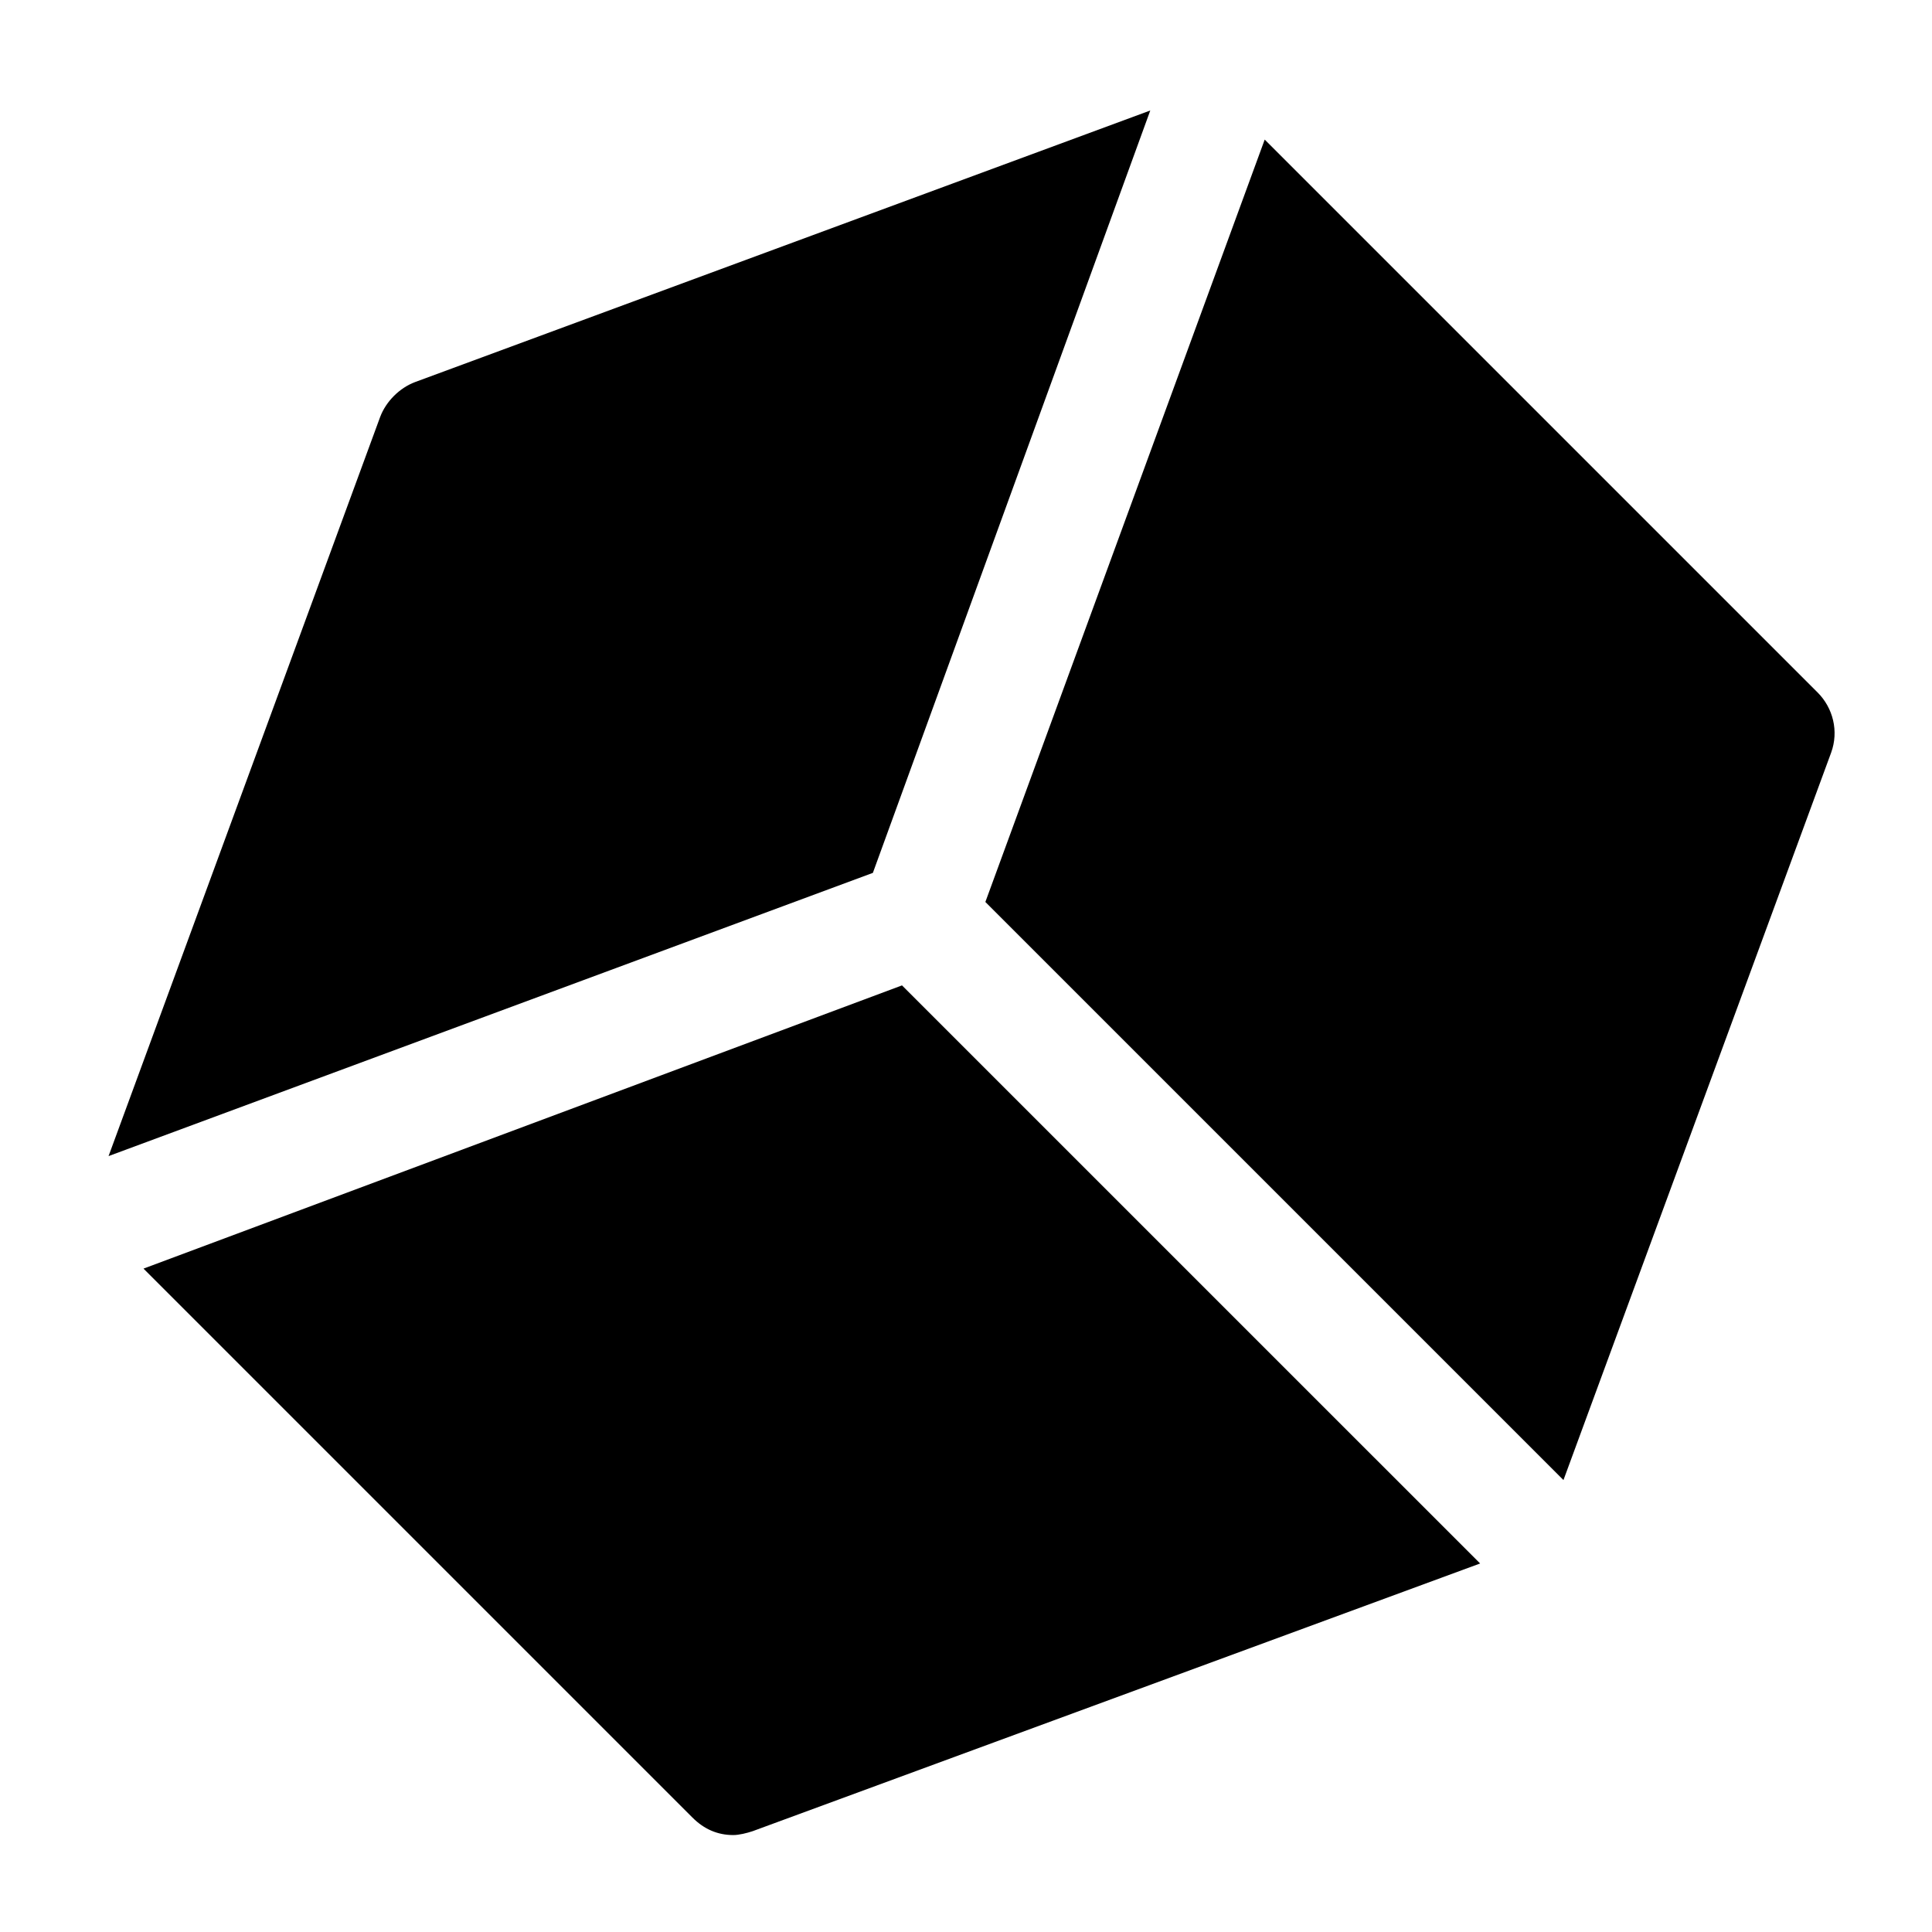
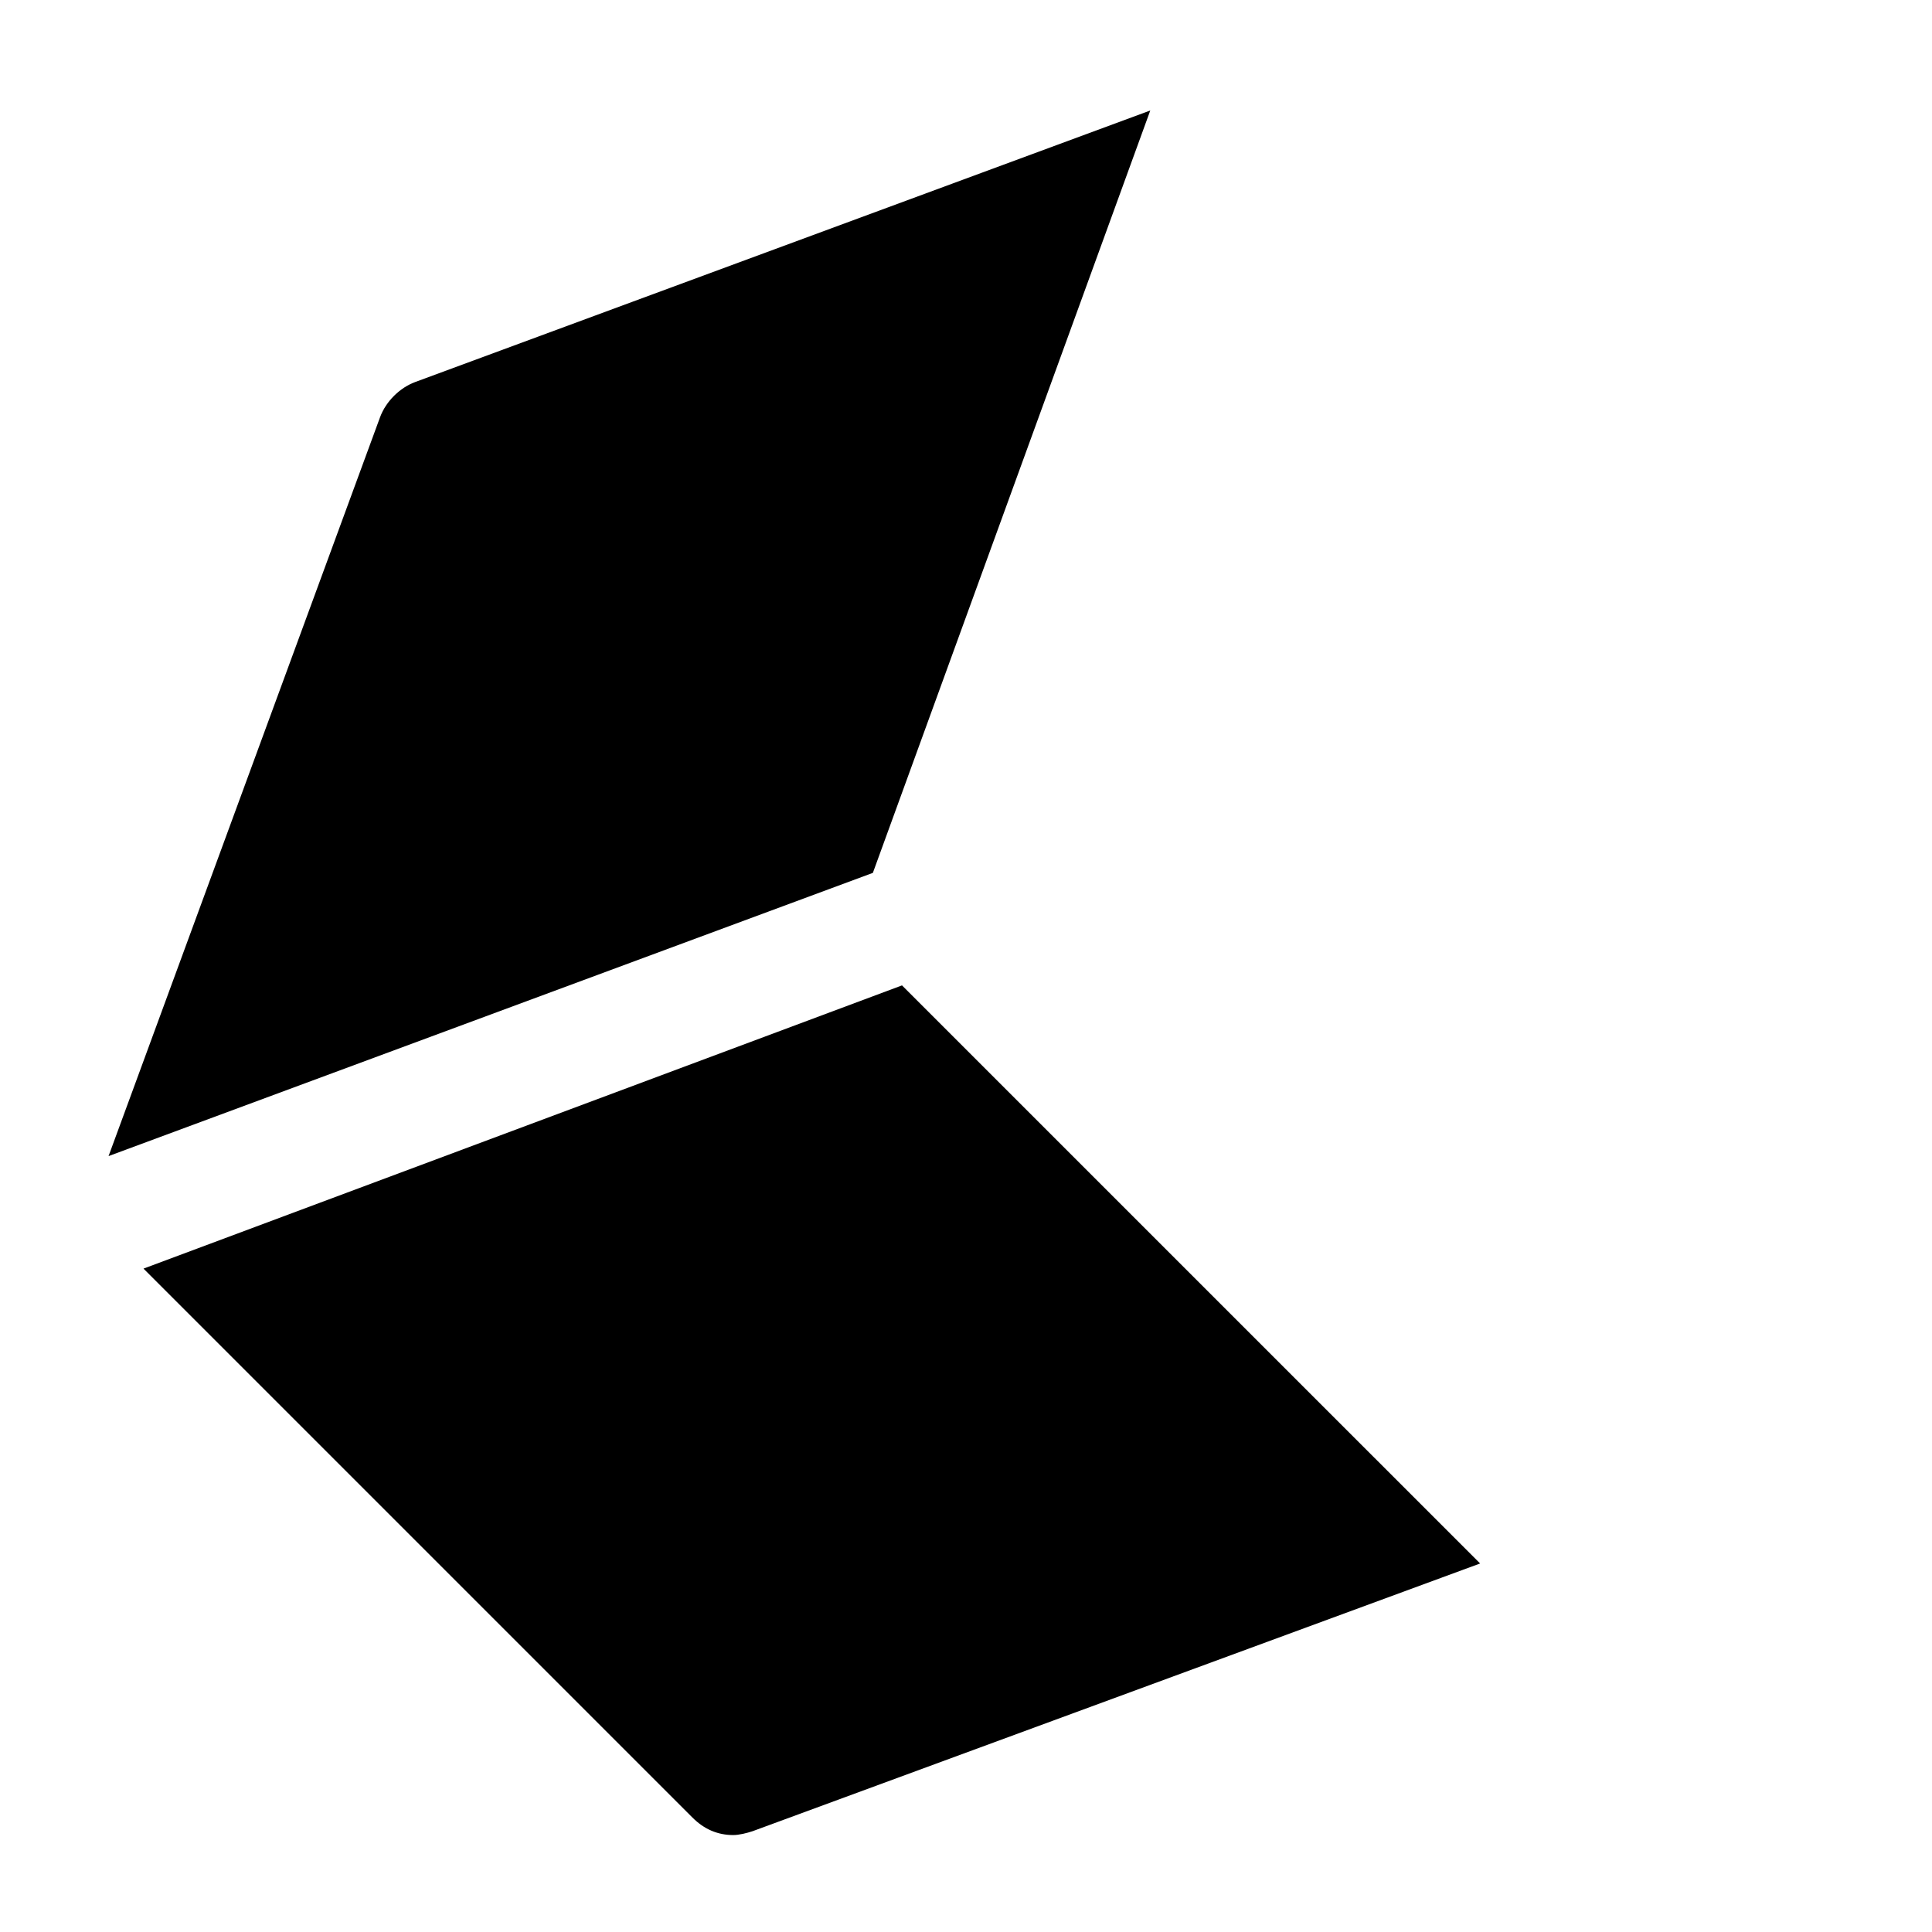
<svg xmlns="http://www.w3.org/2000/svg" fill="#000000" width="800px" height="800px" version="1.1" viewBox="144 144 512 512">
  <g>
    <path d="m383.04 405.14-201.01 75.055 145.49 145.49c3.086 3.086 6.684 4.625 10.797 4.625 1.543 0 3.598-0.516 5.141-1.027l192.79-70.945z" />
    <path d="m375.32 375.32 73.516-202.04-194.84 71.973c-4.113 1.543-7.711 5.141-9.254 9.254l-71.973 195.87z" />
-     <path d="m625.68 327.51-146.52-146.52-74.027 202.04 153.2 153.2 70.945-192.79c2.055-5.656 0.512-11.824-3.602-15.938z" />
  </g>
</svg>